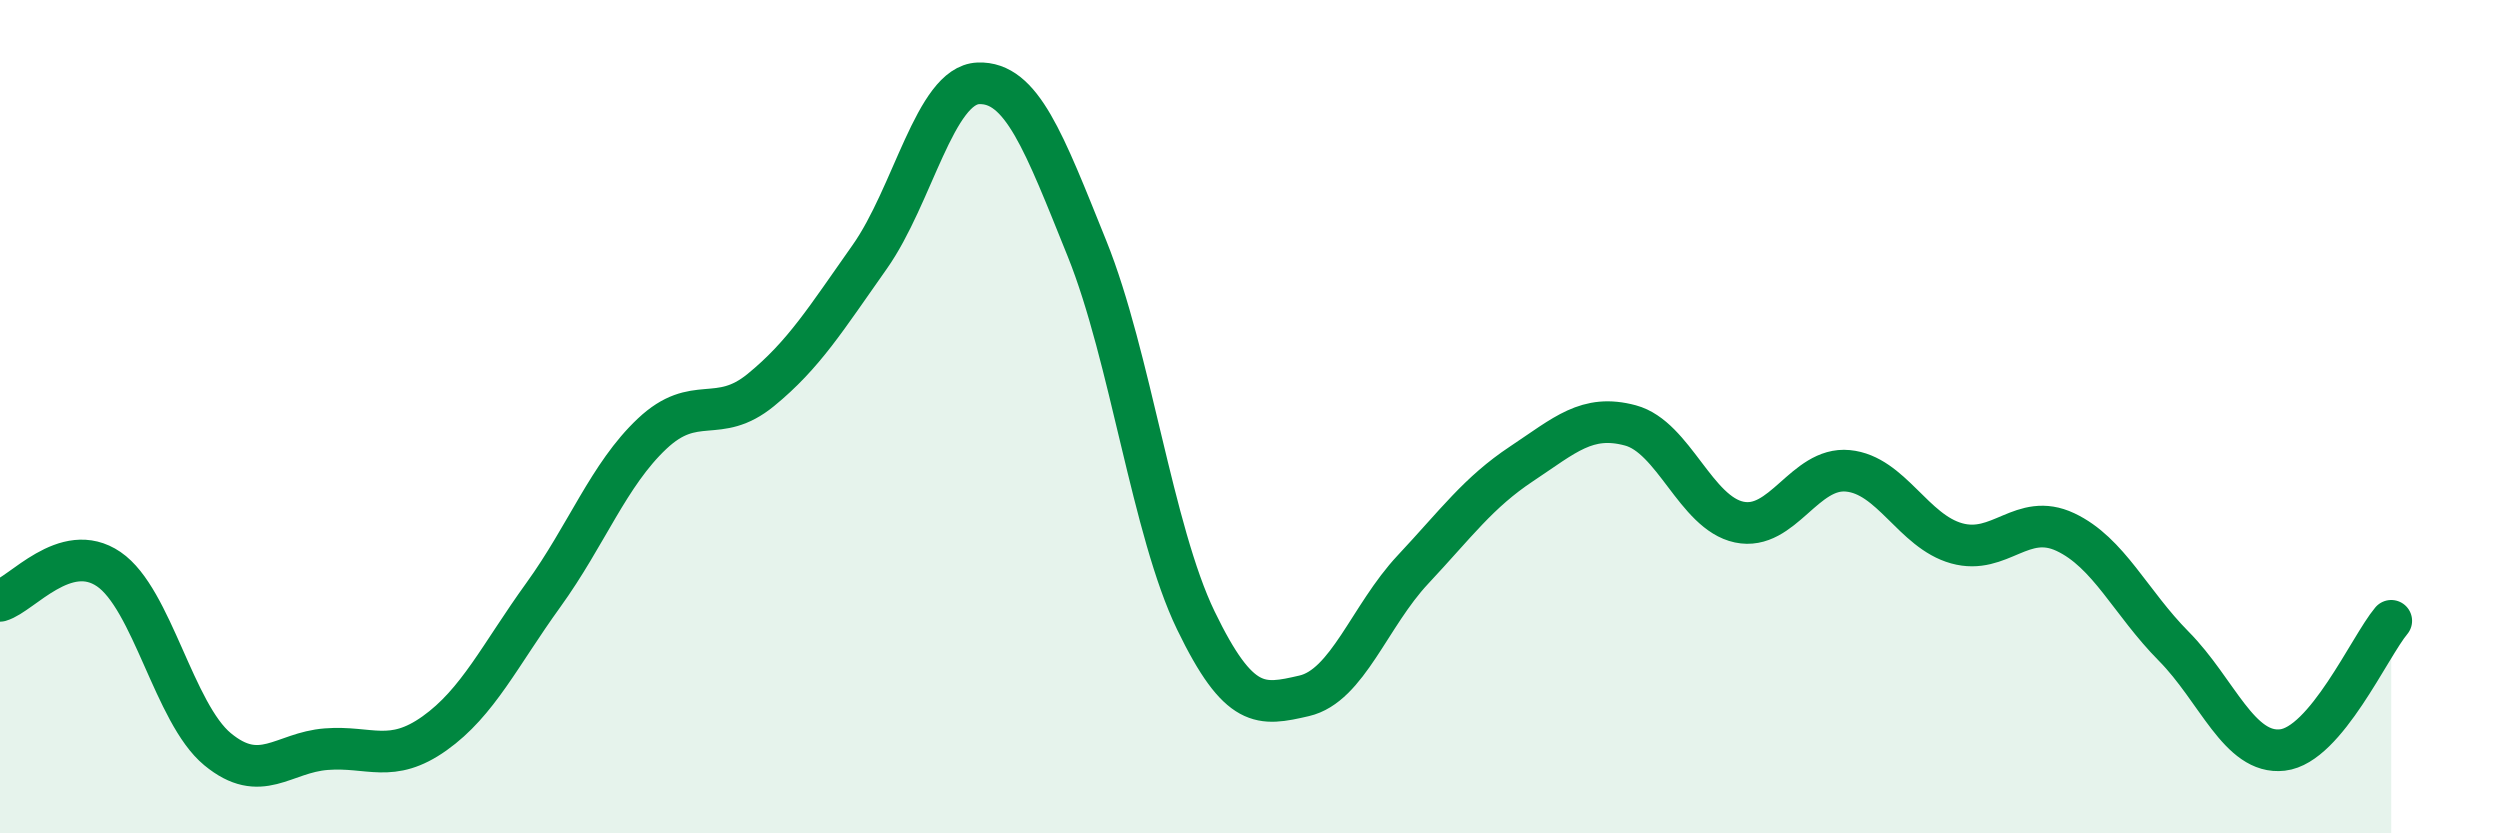
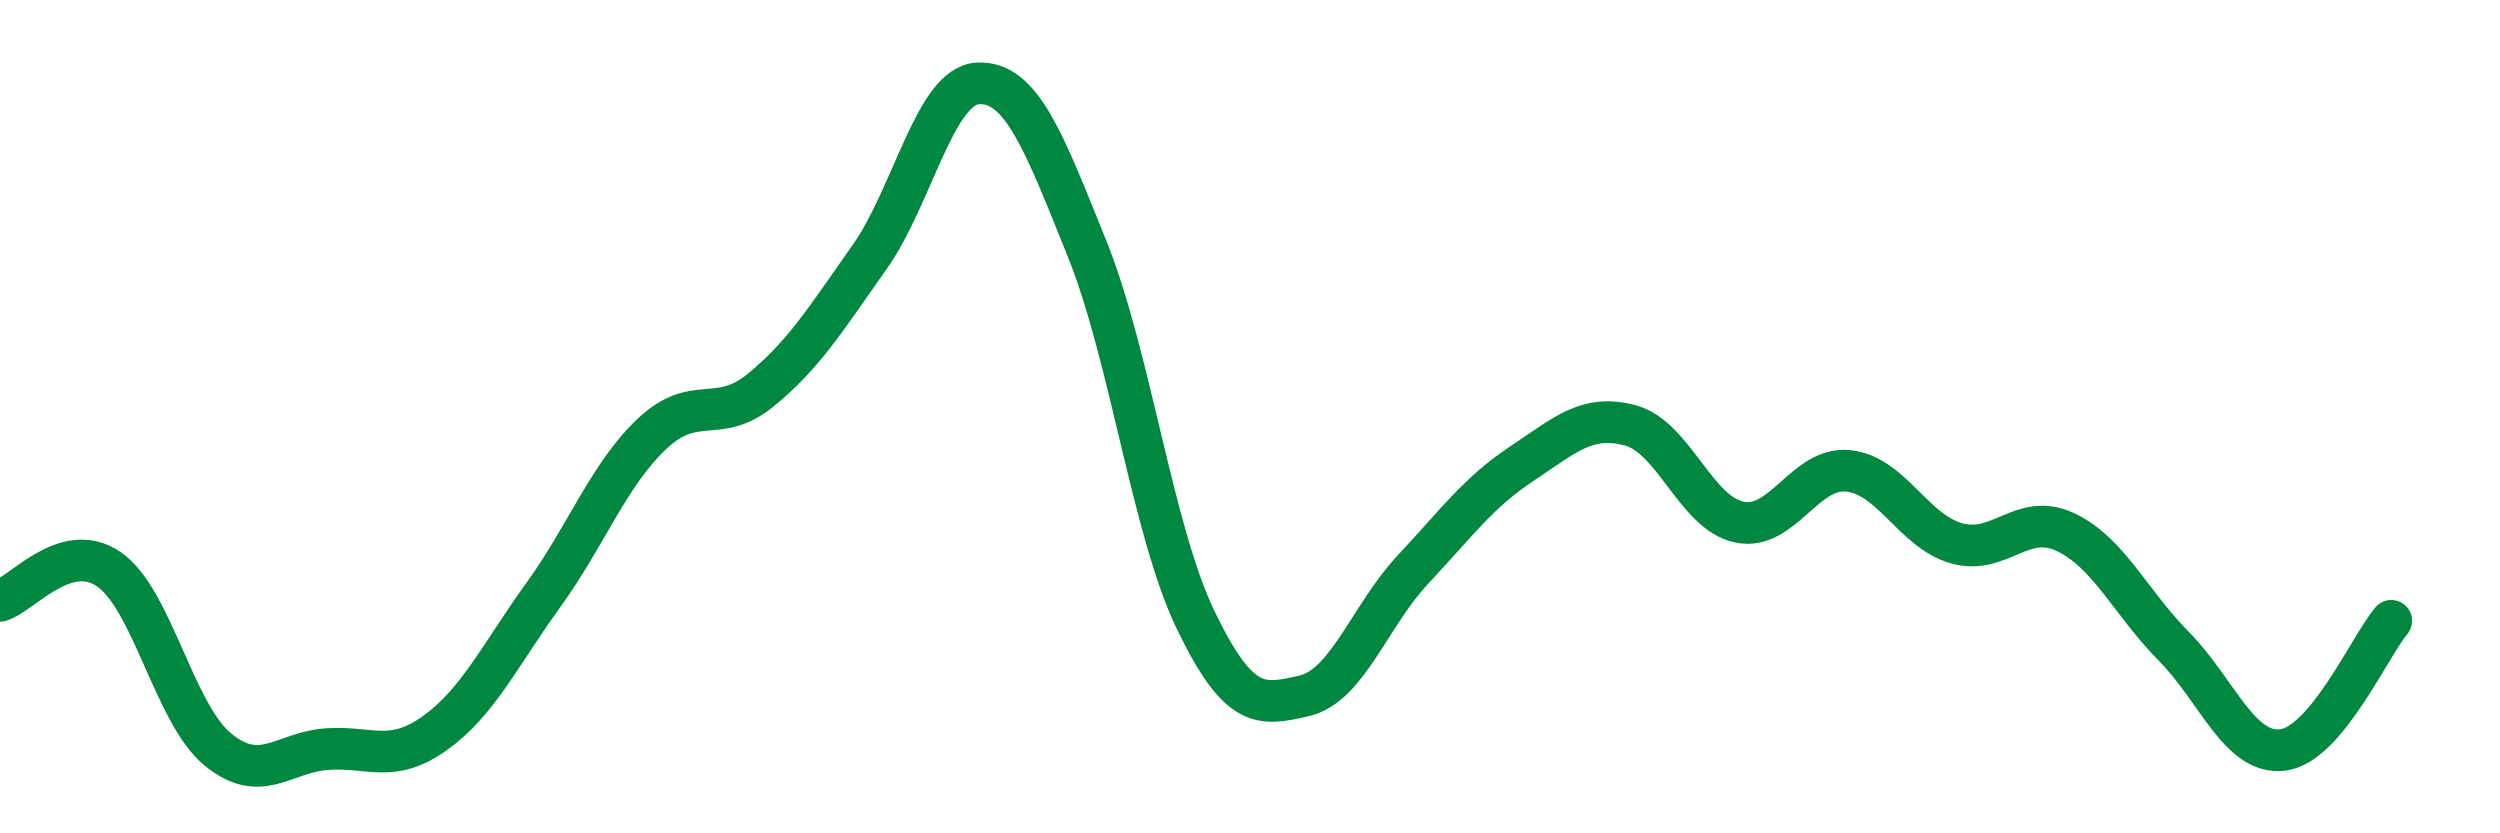
<svg xmlns="http://www.w3.org/2000/svg" width="60" height="20" viewBox="0 0 60 20">
-   <path d="M 0,14.42 C 0.52,14.27 1.57,12.95 2.61,13.66 C 3.65,14.37 4.18,17.12 5.22,17.98 C 6.26,18.84 6.79,18.06 7.83,17.98 C 8.87,17.9 9.39,18.34 10.43,17.6 C 11.47,16.86 12,15.72 13.04,14.28 C 14.08,12.84 14.61,11.39 15.65,10.41 C 16.69,9.43 17.22,10.21 18.26,9.36 C 19.3,8.51 19.83,7.64 20.87,6.17 C 21.91,4.7 22.44,2.04 23.48,2 C 24.52,1.96 25.05,3.39 26.09,5.97 C 27.13,8.55 27.66,12.74 28.7,14.89 C 29.74,17.04 30.26,16.94 31.3,16.7 C 32.34,16.46 32.87,14.78 33.91,13.67 C 34.95,12.56 35.48,11.82 36.52,11.13 C 37.56,10.44 38.09,9.93 39.13,10.21 C 40.17,10.49 40.7,12.31 41.74,12.53 C 42.78,12.75 43.31,11.2 44.35,11.3 C 45.39,11.4 45.92,12.75 46.96,13.04 C 48,13.33 48.53,12.28 49.57,12.77 C 50.61,13.26 51.13,14.46 52.17,15.51 C 53.21,16.56 53.74,18.12 54.78,18 C 55.82,17.88 56.87,15.52 57.39,14.9L57.39 20L0 20Z" fill="#008740" opacity="0.1" stroke-linecap="round" stroke-linejoin="round" />
  <path d="M 0,14.42 C 0.52,14.27 1.57,12.95 2.61,13.66 C 3.65,14.37 4.18,17.12 5.22,17.98 C 6.26,18.84 6.79,18.06 7.83,17.98 C 8.87,17.9 9.39,18.34 10.43,17.6 C 11.47,16.86 12,15.72 13.04,14.28 C 14.08,12.84 14.61,11.39 15.65,10.41 C 16.69,9.43 17.22,10.21 18.26,9.36 C 19.3,8.51 19.83,7.64 20.87,6.17 C 21.91,4.7 22.44,2.04 23.48,2 C 24.52,1.96 25.05,3.39 26.09,5.97 C 27.13,8.55 27.66,12.74 28.7,14.89 C 29.74,17.04 30.26,16.94 31.3,16.7 C 32.34,16.46 32.87,14.78 33.91,13.67 C 34.95,12.56 35.48,11.82 36.52,11.13 C 37.56,10.44 38.09,9.93 39.13,10.21 C 40.17,10.49 40.7,12.31 41.74,12.53 C 42.78,12.75 43.31,11.2 44.35,11.3 C 45.39,11.4 45.92,12.75 46.96,13.04 C 48,13.33 48.53,12.28 49.57,12.77 C 50.61,13.26 51.13,14.46 52.17,15.51 C 53.21,16.56 53.74,18.12 54.78,18 C 55.82,17.88 56.87,15.52 57.39,14.9" stroke="#008740" stroke-width="1" fill="none" stroke-linecap="round" stroke-linejoin="round" />
</svg>